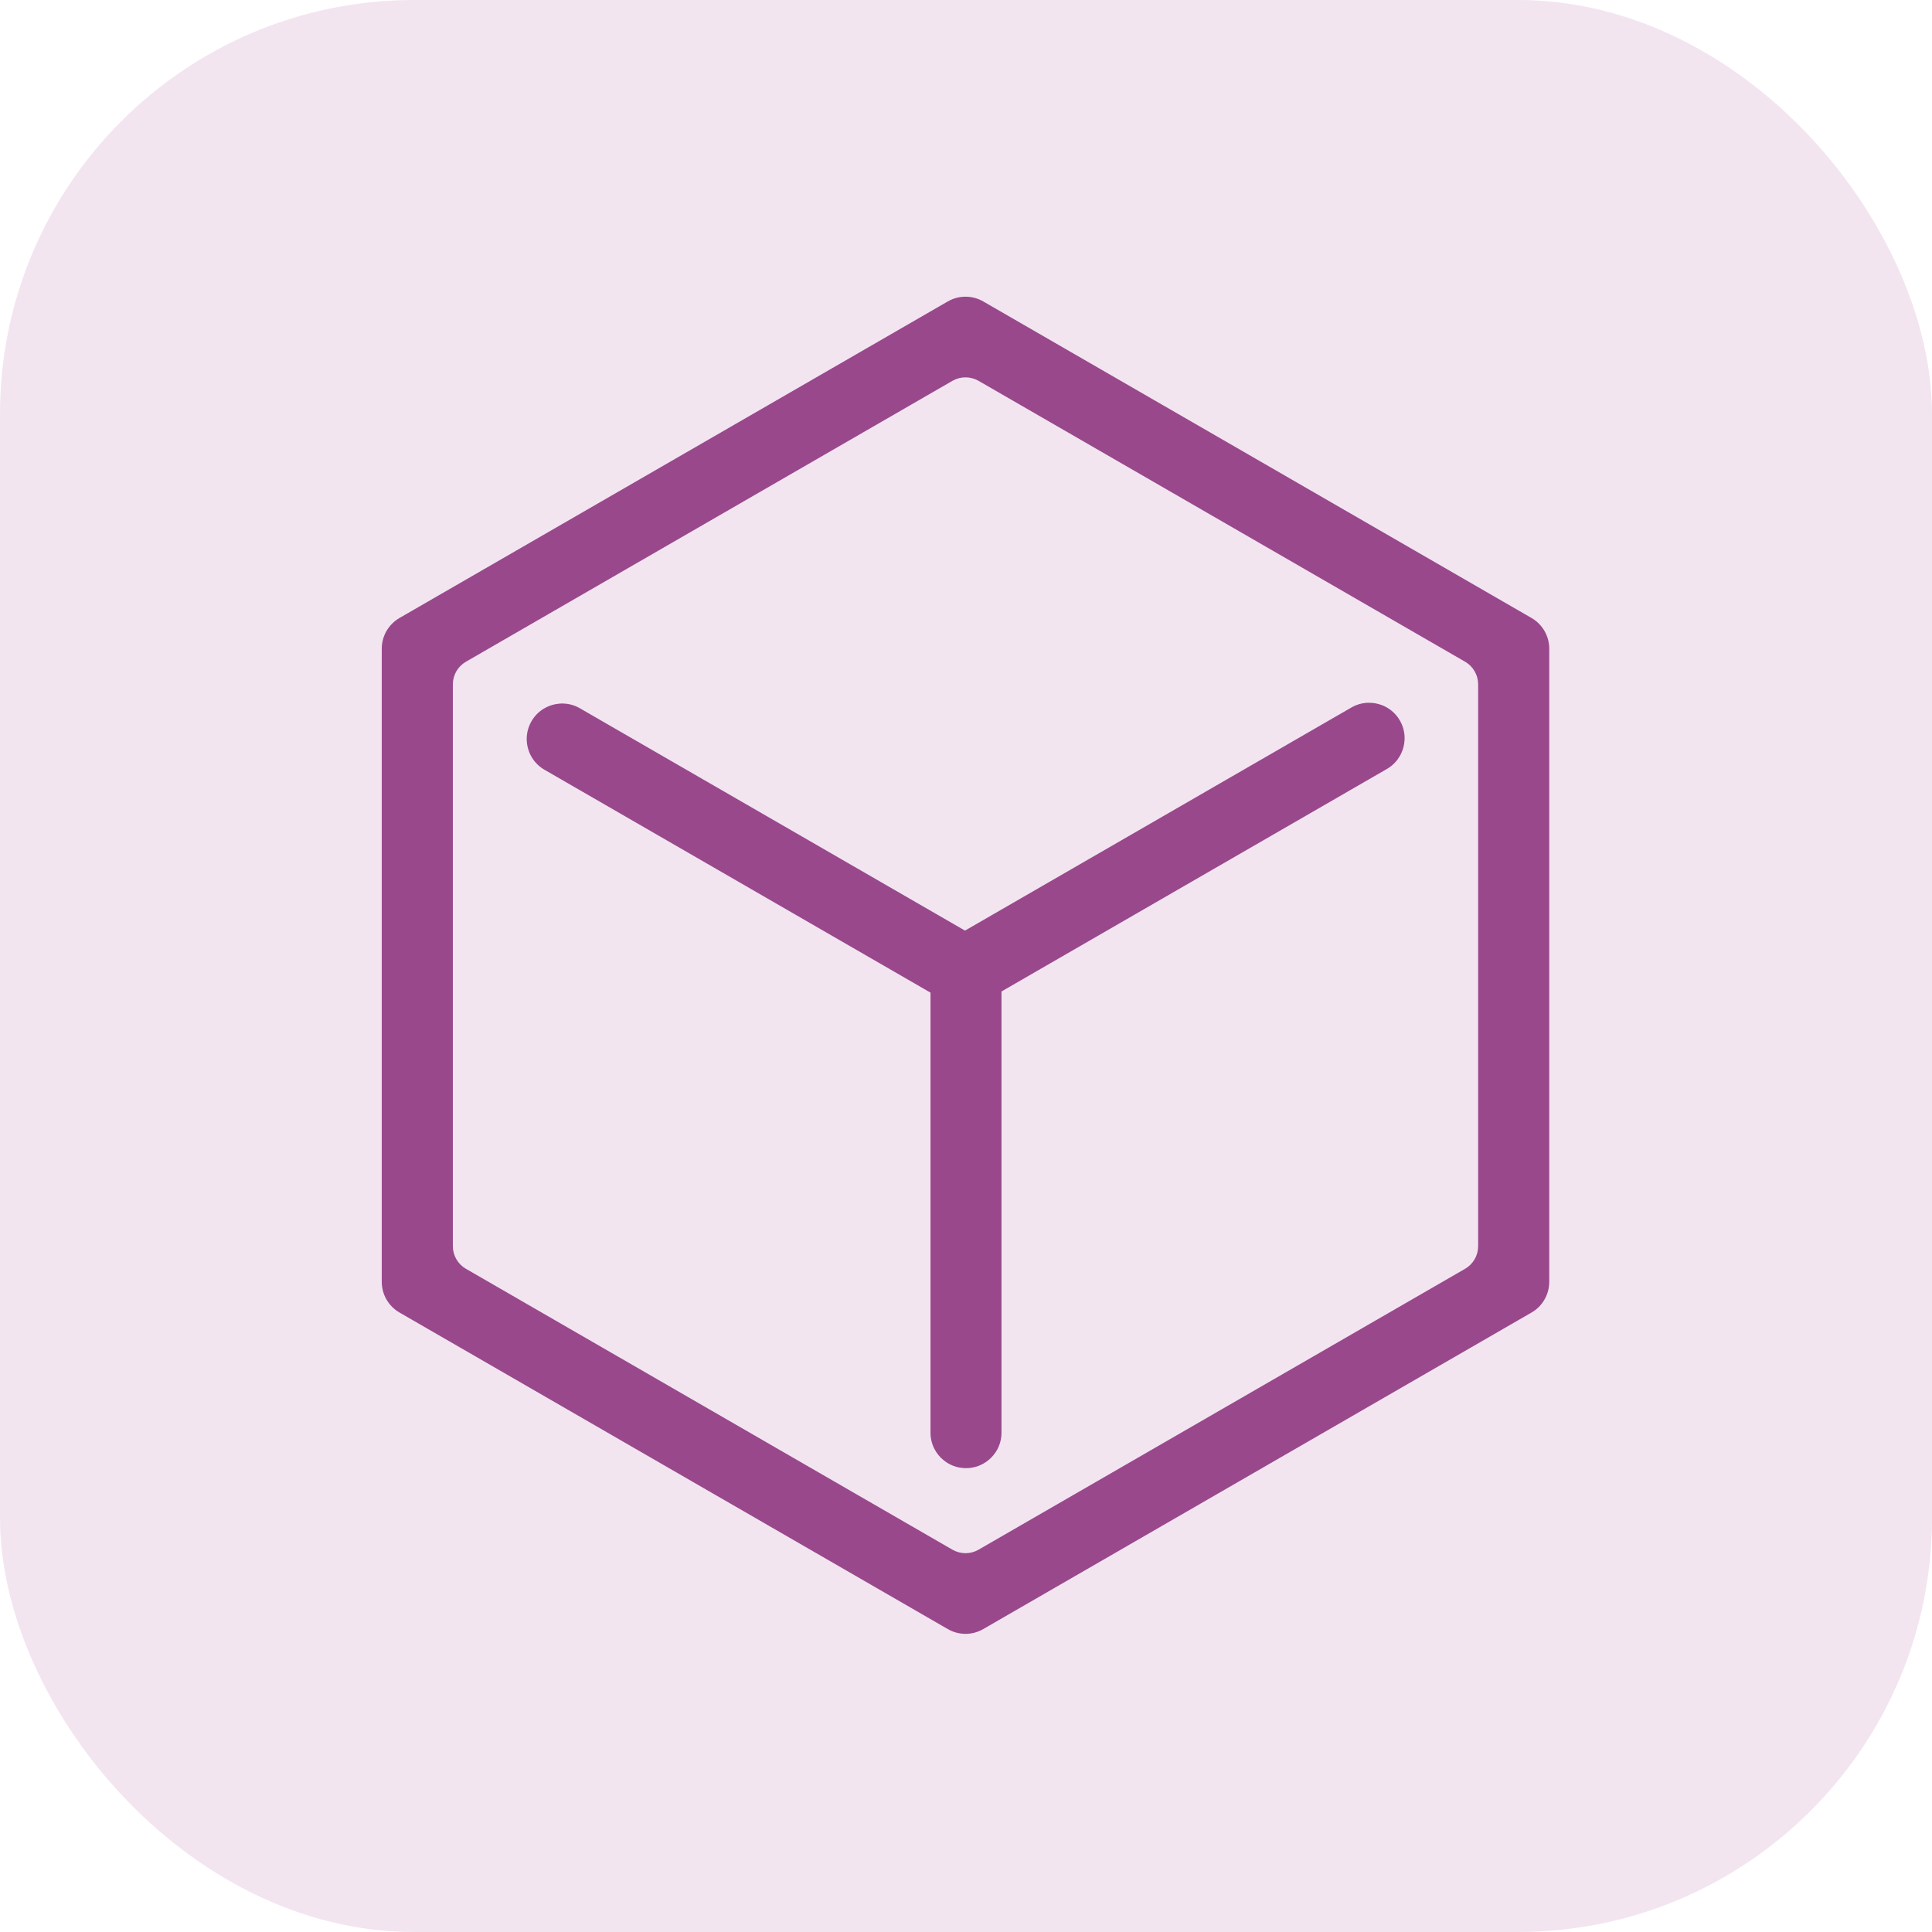
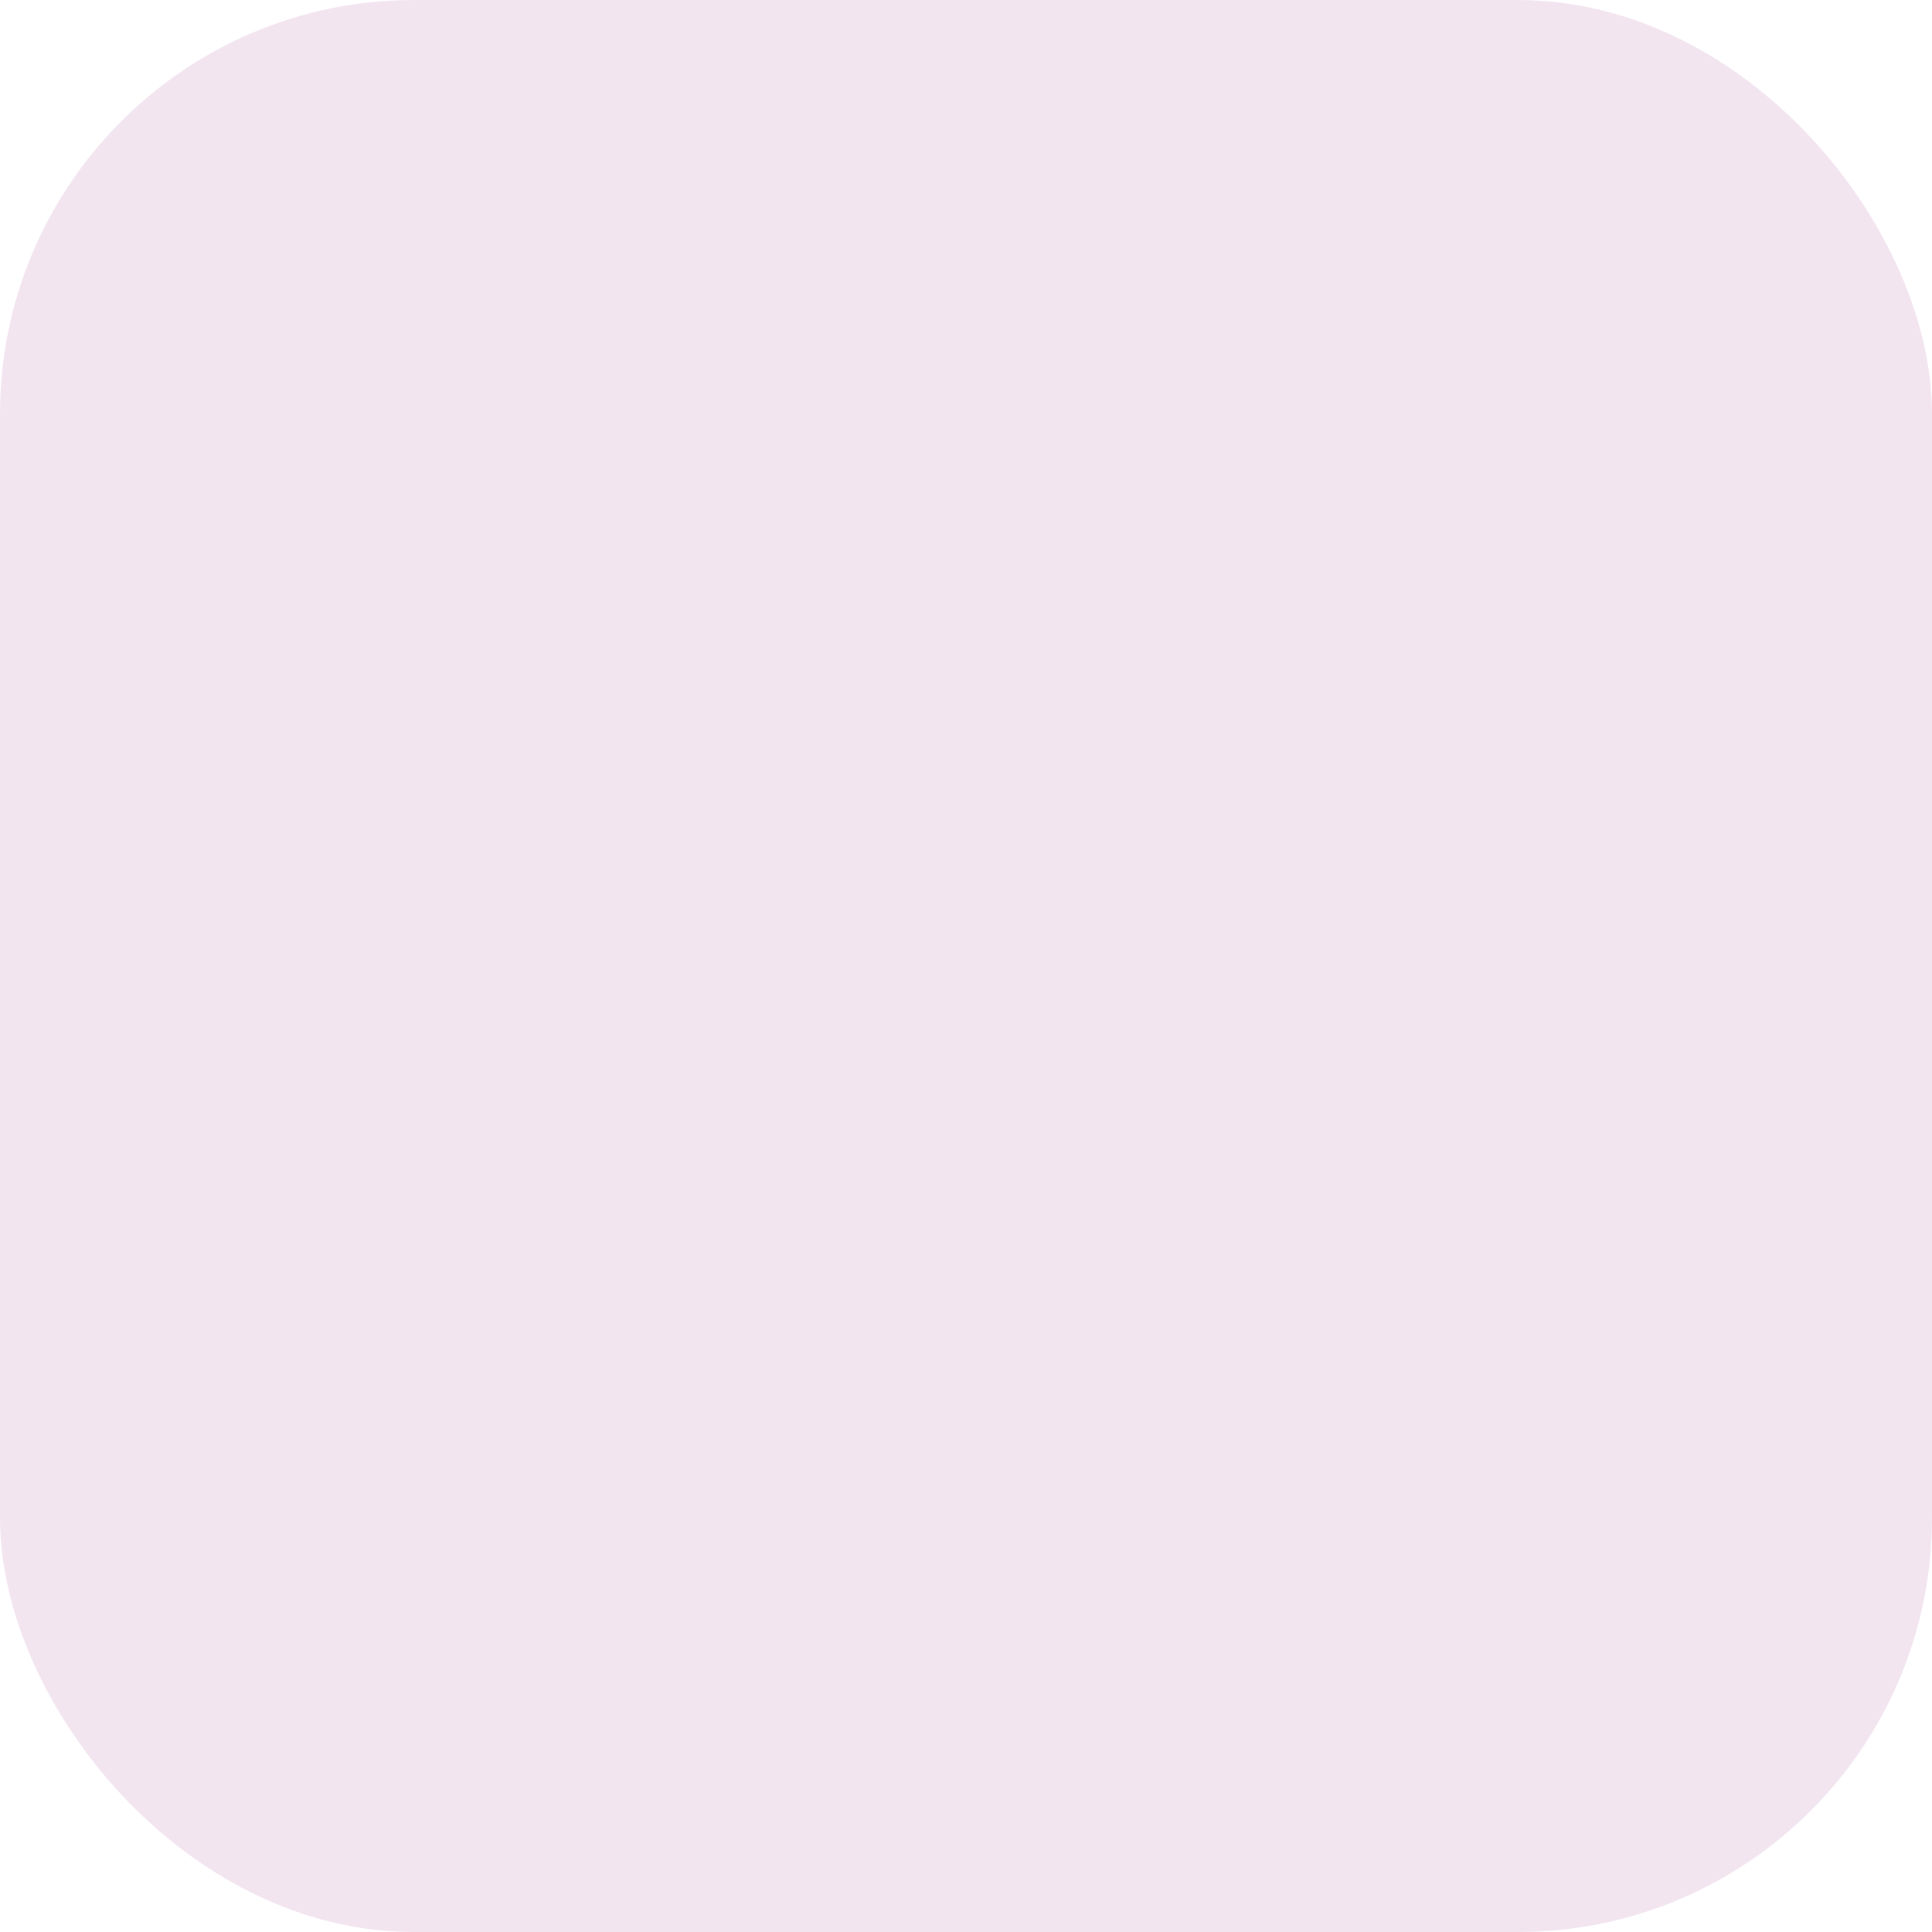
<svg xmlns="http://www.w3.org/2000/svg" width="56px" height="56px" viewBox="0 0 56 56" version="1.1">
  <title>1</title>
  <desc>Created with Sketch.</desc>
  <g id="页面-1" stroke="none" stroke-width="1" fill="none" fill-rule="evenodd">
    <g id="HiAiL楼层" transform="translate(-176, -716)">
      <g id="编组-3" transform="translate(0, 636)">
        <g id="3F" transform="translate(176, 80)">
          <g id="1">
            <g>
              <rect id="矩形备份-7" fill="#F2E5F0" x="0" y="0" width="56" height="56" rx="12" />
              <g id="产品模型" transform="translate(8, 8)" fill-rule="nonzero">
                <rect id="矩形" fill="#000000" opacity="0" x="0" y="0" width="40" height="40" />
-                 <path d="M3.38,9.566 L19.272,0.391 C19.714,0.136 20.258,0.136 20.7,0.391 L36.592,9.566 C37.034,9.822 37.306,10.293 37.306,10.804 L37.306,29.154 C37.306,29.664 37.034,30.136 36.592,30.391 L20.7,39.566 C20.258,39.822 19.714,39.822 19.272,39.566 L3.38,30.391 C2.938,30.136 2.665,29.664 2.665,29.154 L2.665,10.804 C2.665,10.293 2.938,9.822 3.38,9.566 L3.38,9.566 Z M5.705,11.527 C5.594,11.591 5.526,11.709 5.526,11.837 L5.526,28.121 C5.526,28.248 5.594,28.366 5.705,28.43 L19.807,36.572 C19.918,36.636 20.054,36.636 20.164,36.572 L34.267,28.43 C34.377,28.366 34.445,28.248 34.445,28.121 L34.445,11.837 C34.445,11.709 34.377,11.591 34.267,11.527 L20.164,3.385 C20.054,3.322 19.918,3.322 19.807,3.385 L5.705,11.527 Z M19.971,18.512 L30.971,12.161 C31.654,11.767 32.528,12.001 32.922,12.684 C33.316,13.367 33.082,14.241 32.399,14.636 L21.429,20.969 L21.429,33.527 C21.429,34.316 20.789,34.955 20,34.955 C19.211,34.955 18.571,34.316 18.571,33.527 L18.571,21.003 L7.582,14.658 C6.898,14.263 6.664,13.39 7.059,12.706 C7.453,12.023 8.327,11.789 9.01,12.184 L19.971,18.512 Z" id="形状" stroke="#F2E5F0" stroke-width="0.8" fill="#99488C" />
              </g>
            </g>
          </g>
        </g>
      </g>
    </g>
  </g>
</svg>